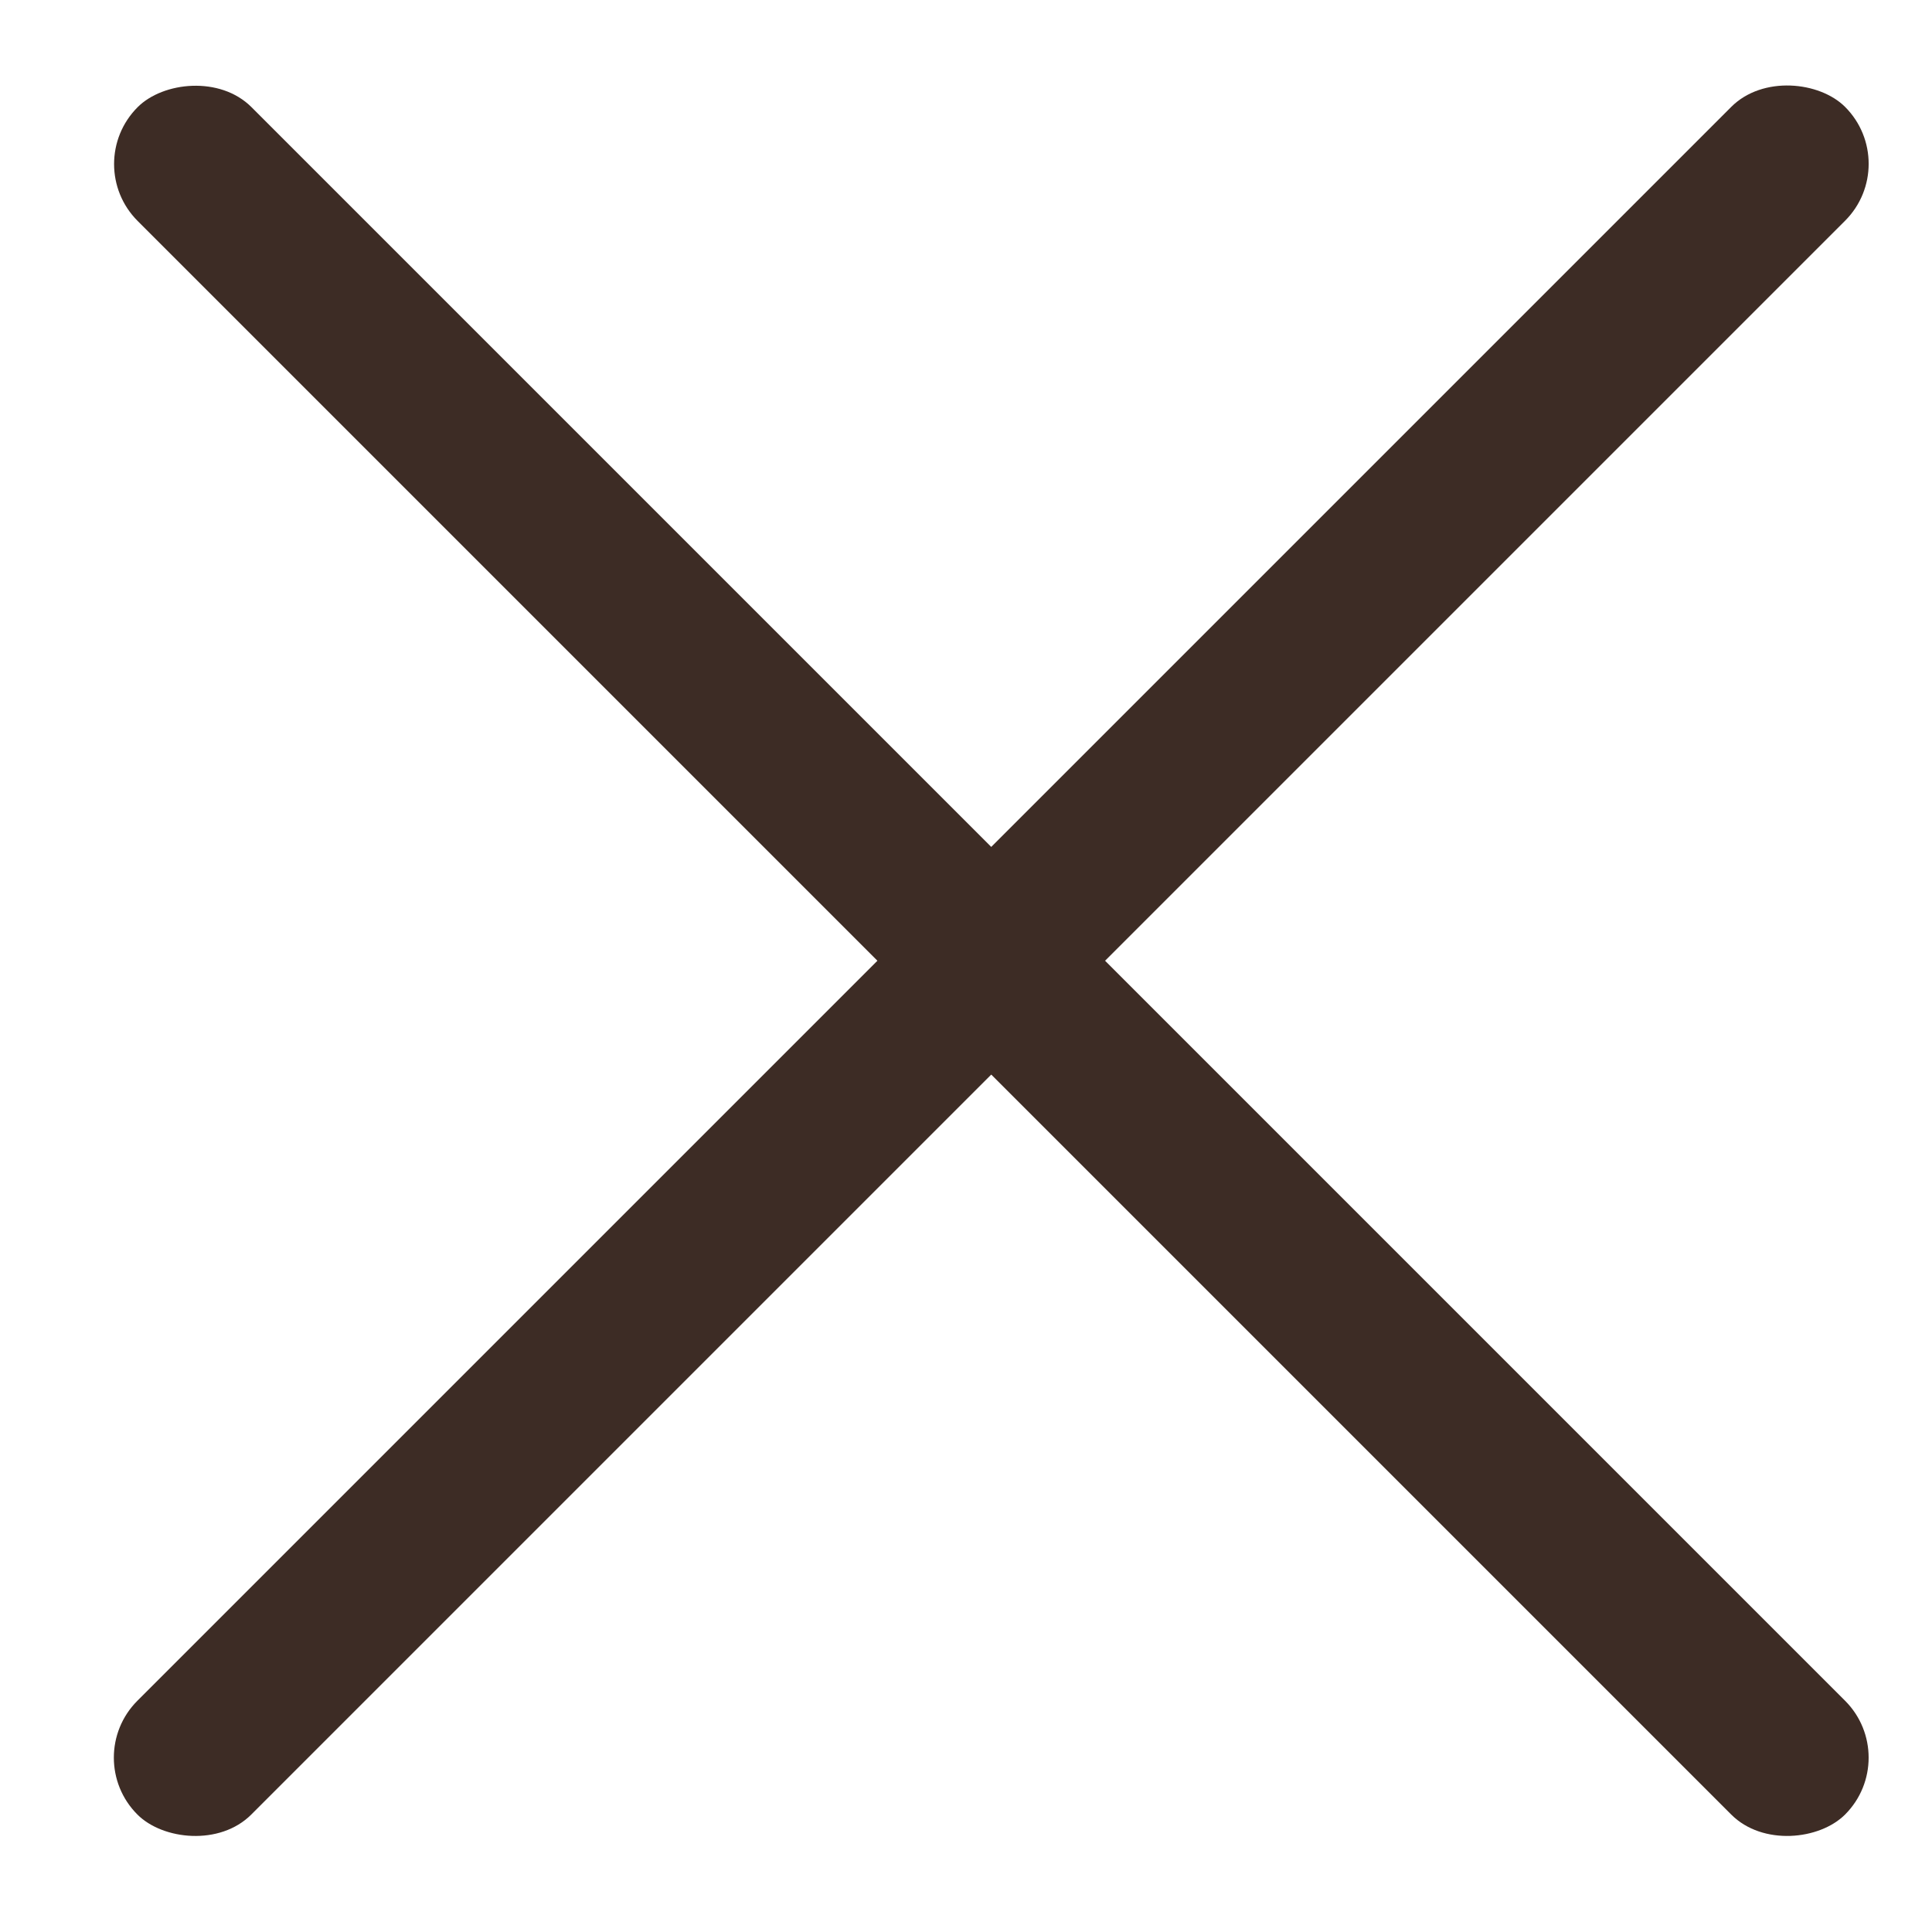
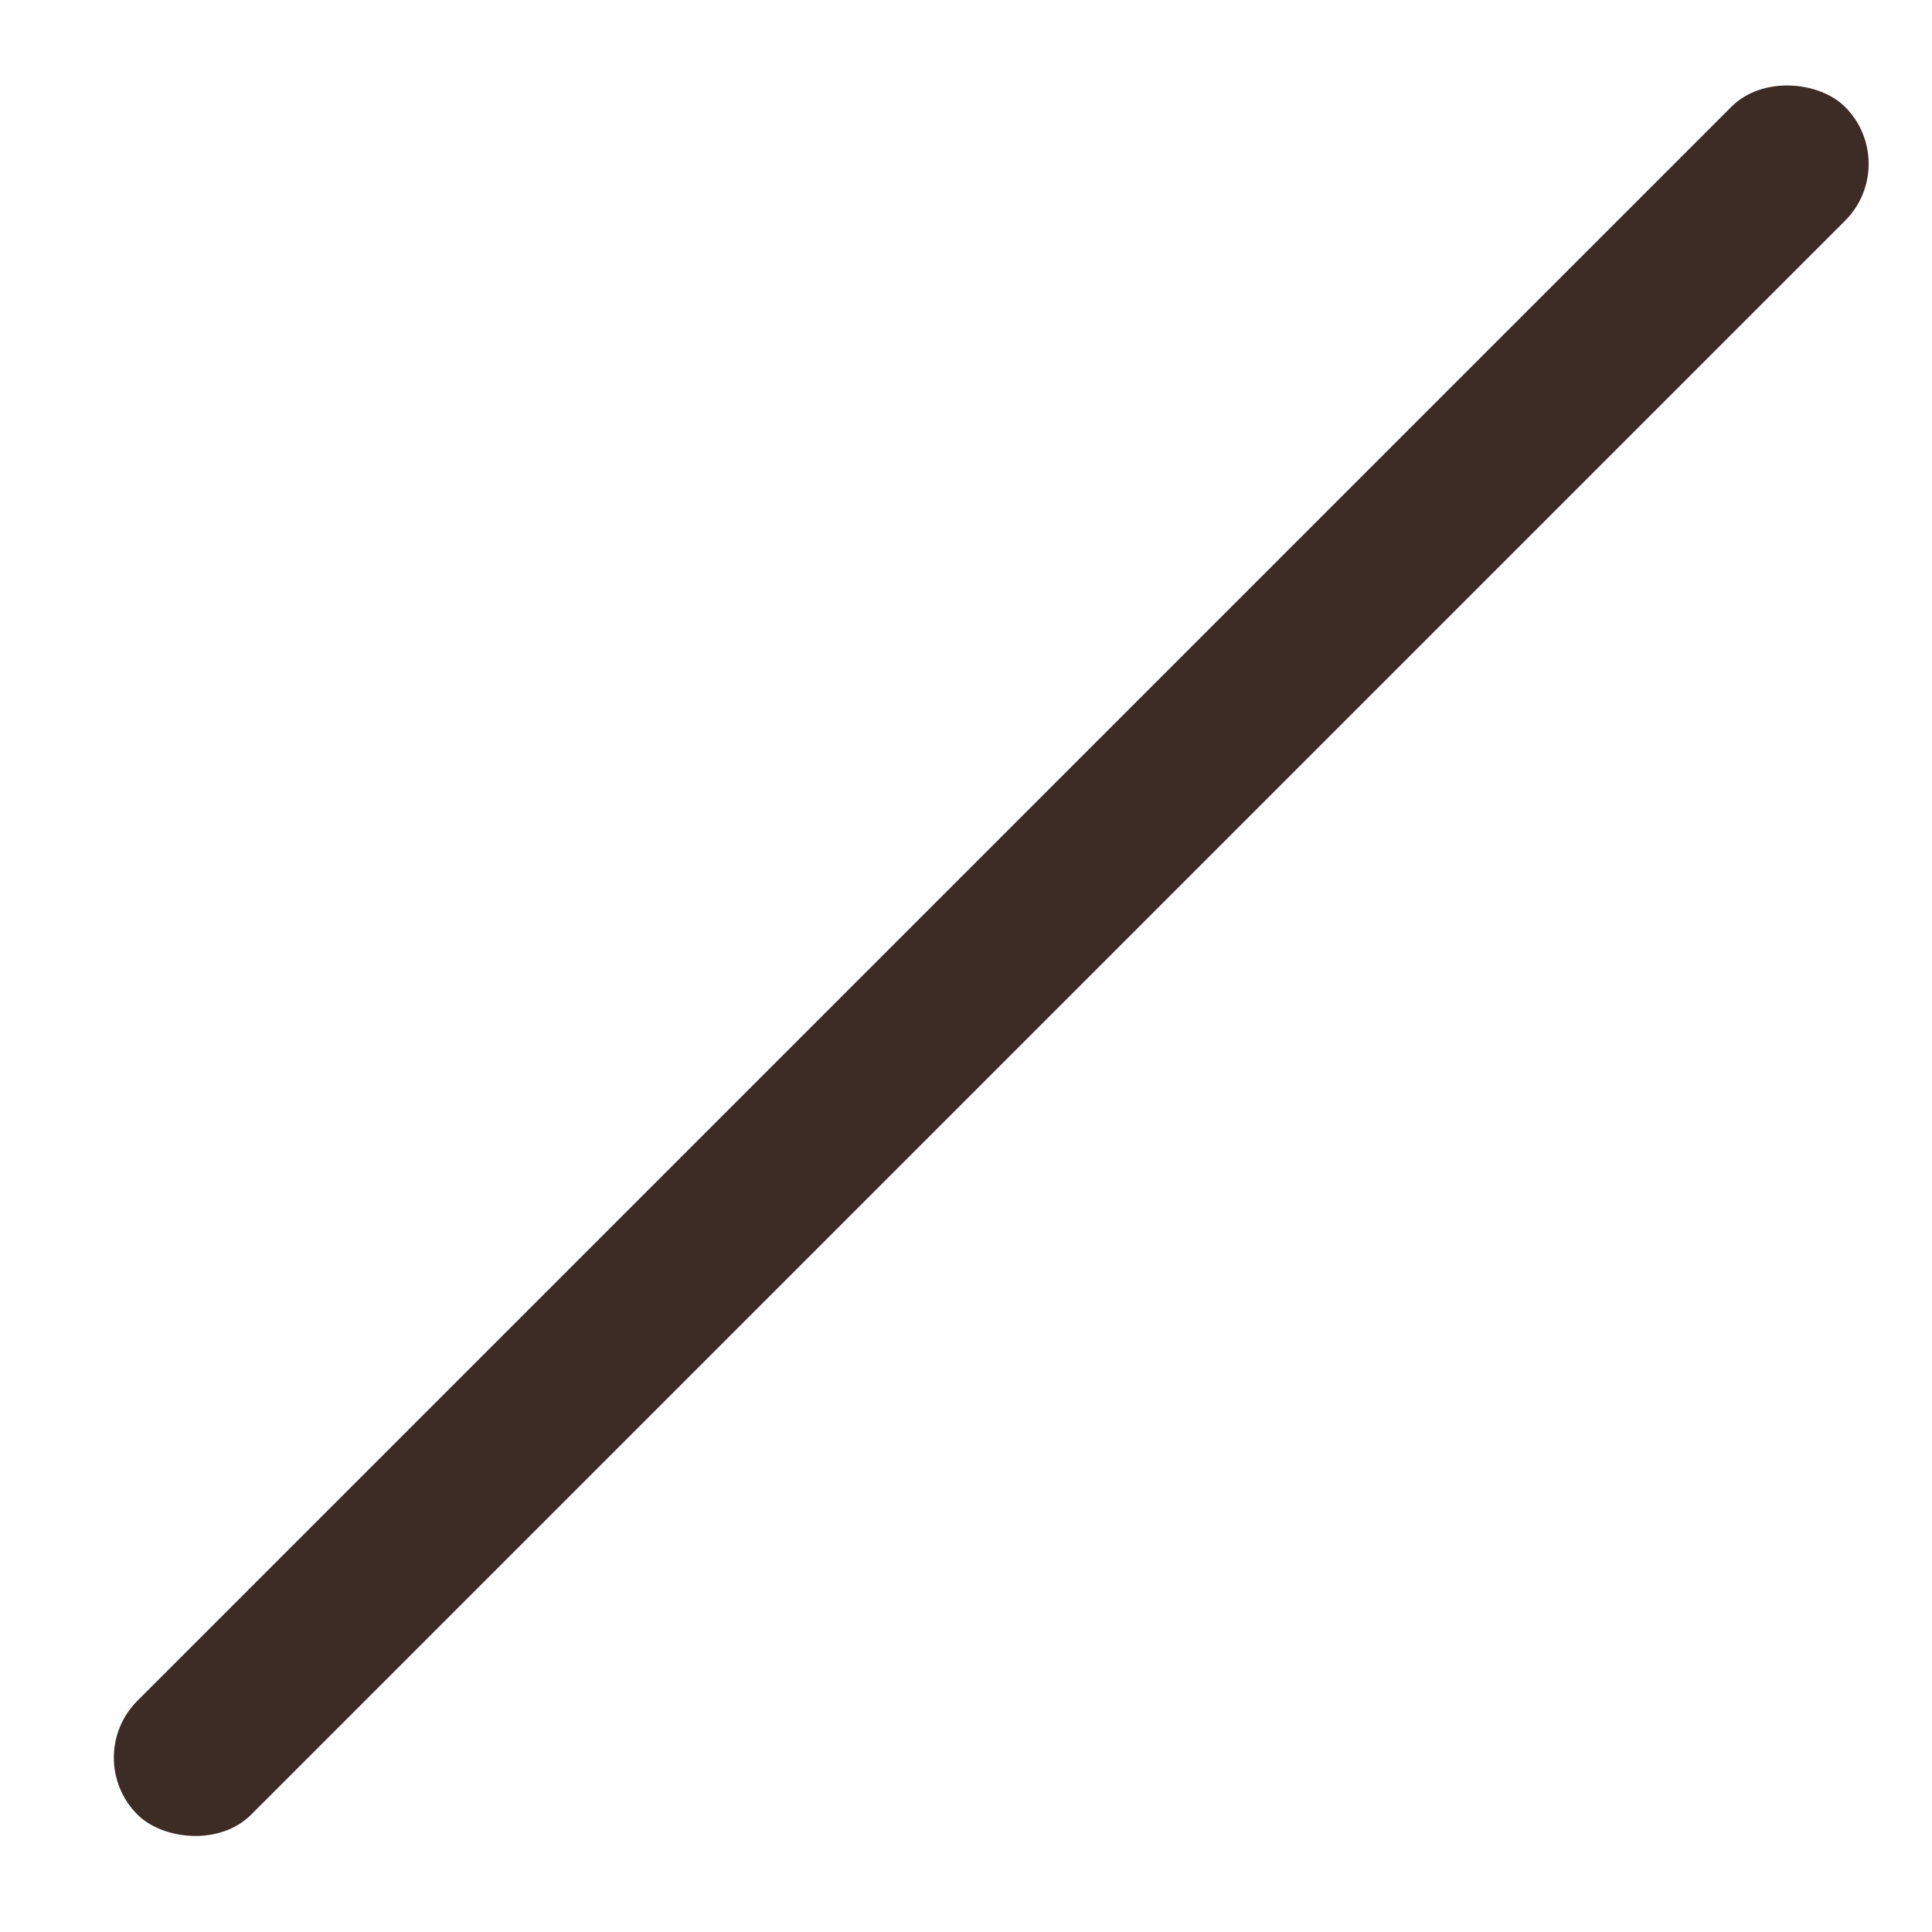
<svg xmlns="http://www.w3.org/2000/svg" width="24" height="24" viewBox="0 0 24 24" fill="none">
  <rect x="1" y="21.834" width="30" height="2" rx="1" transform="rotate(-45 1 21.834)" fill="#3D2C25" />
-   <rect width="30" height="2" rx="1" transform="matrix(-0.707 -0.707 -0.707 0.707 23.627 21.834)" fill="#3D2C25" />
</svg>